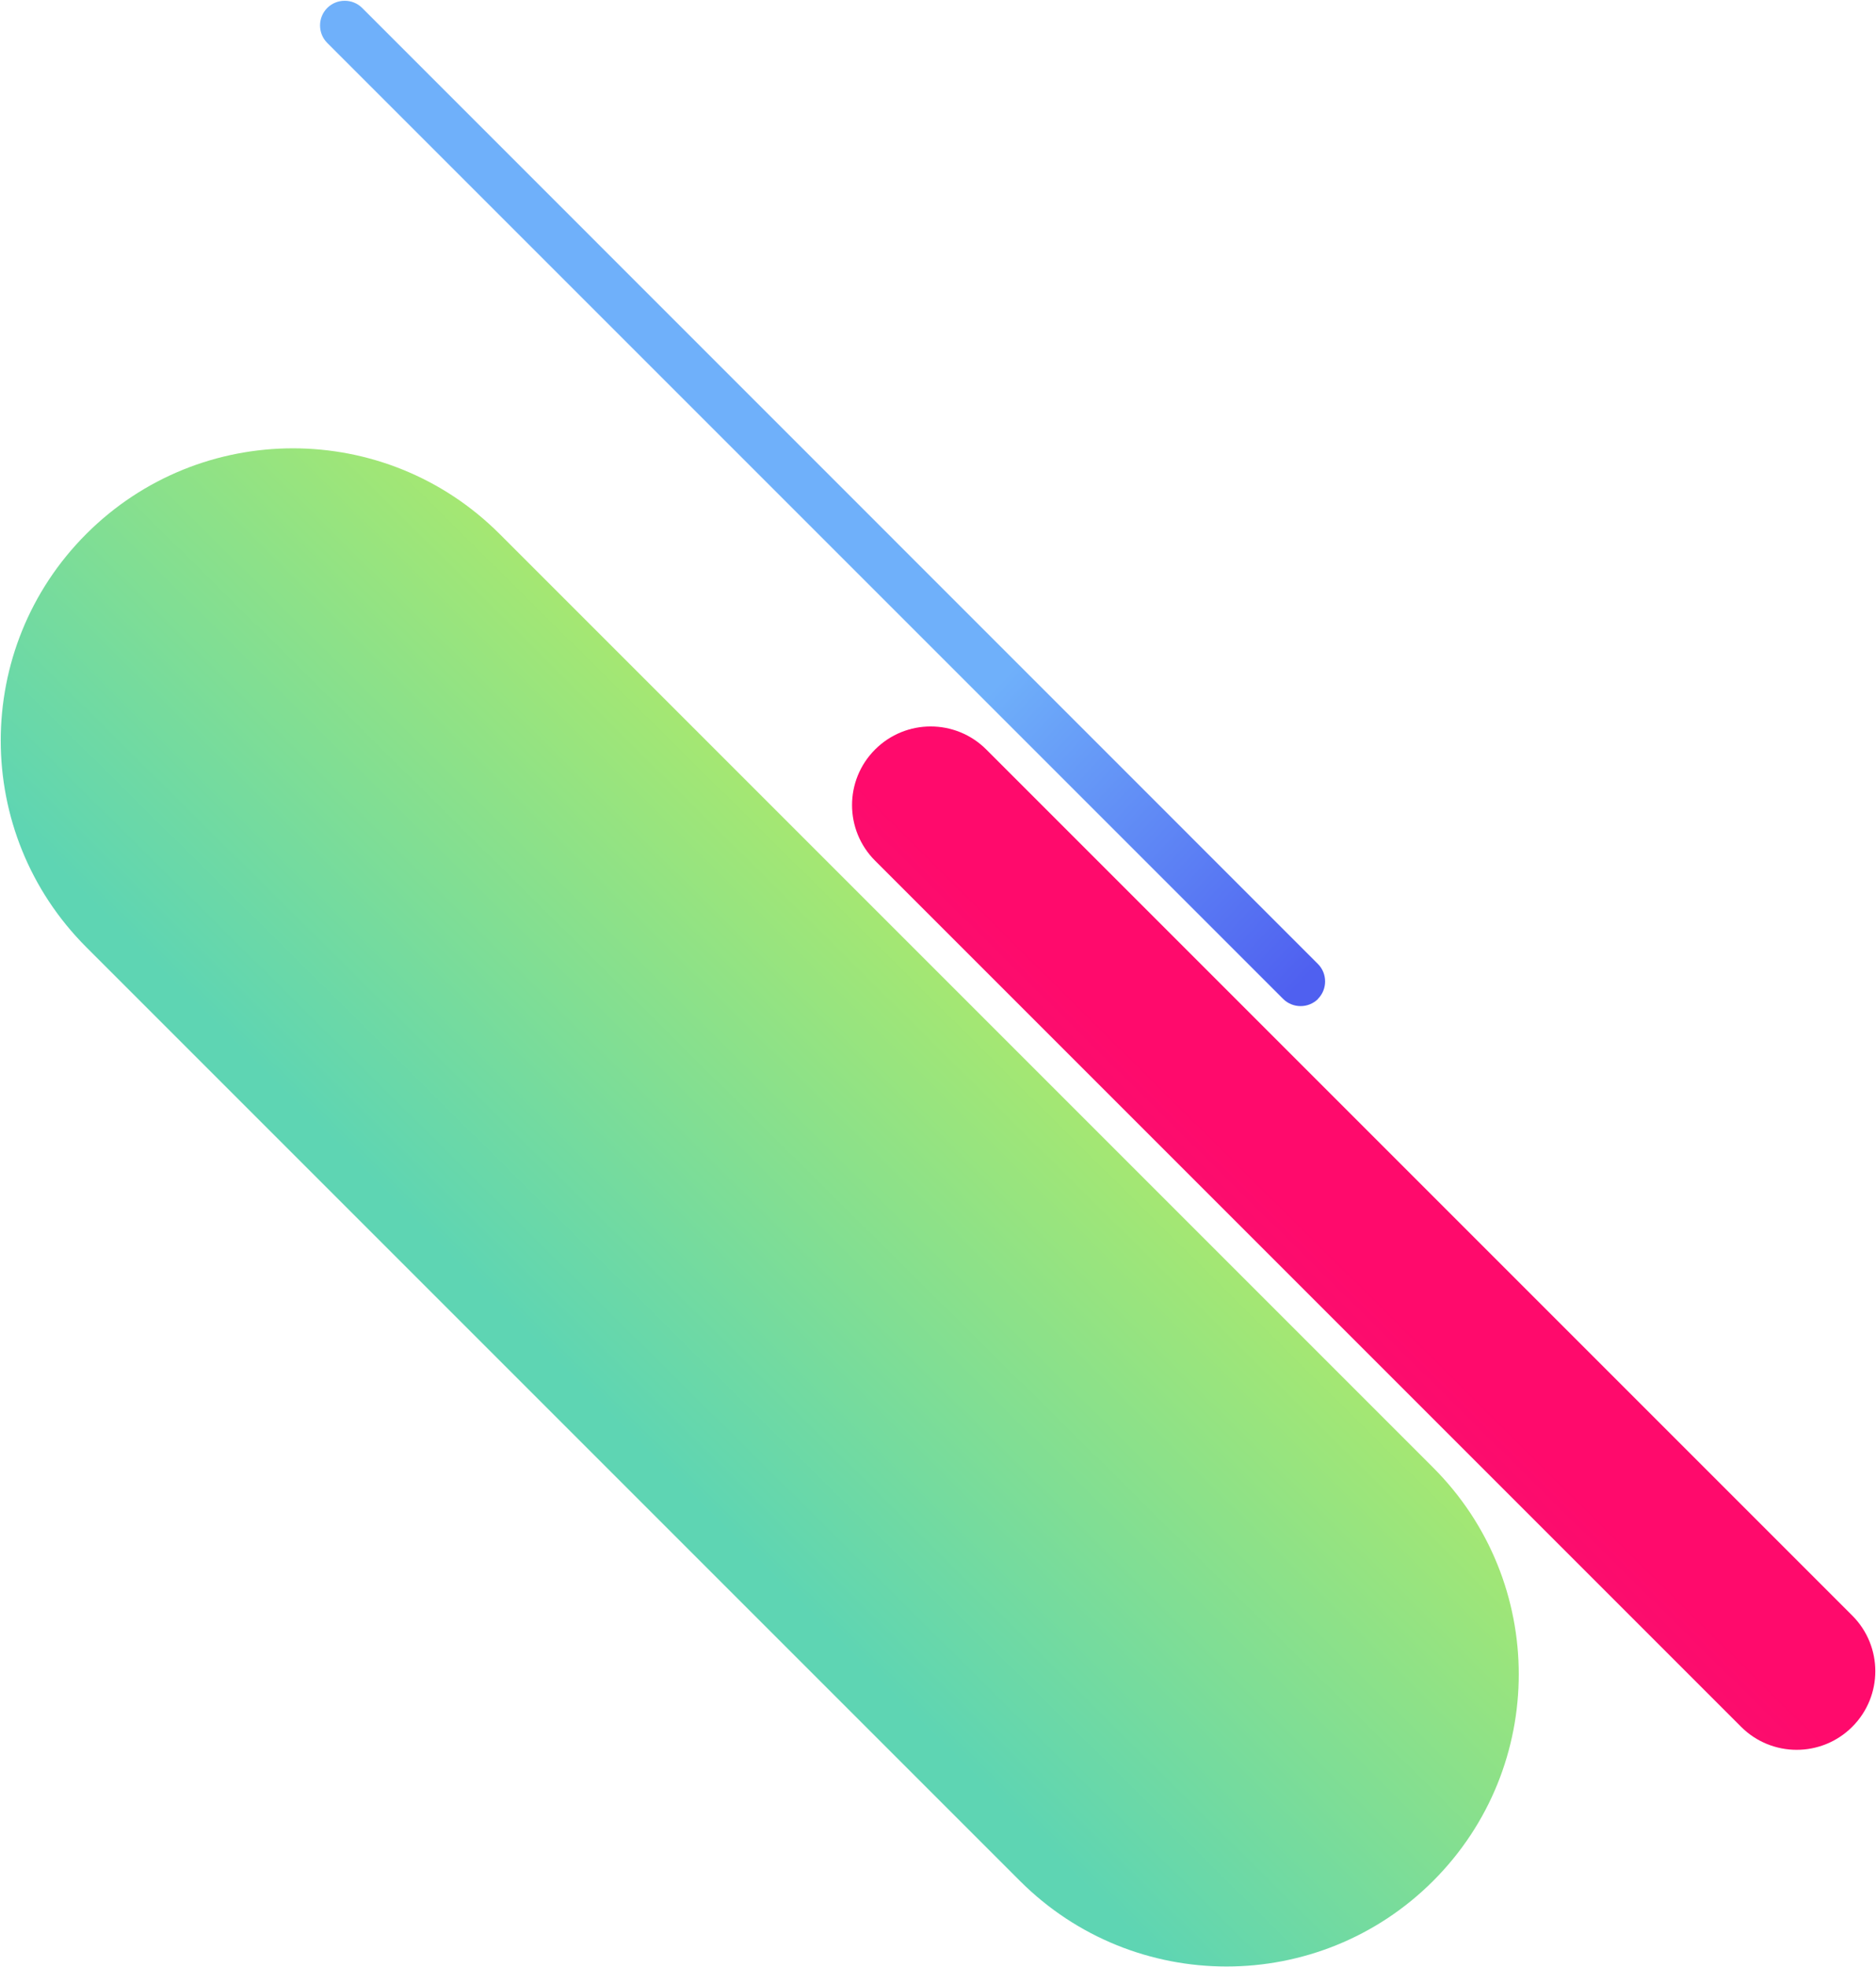
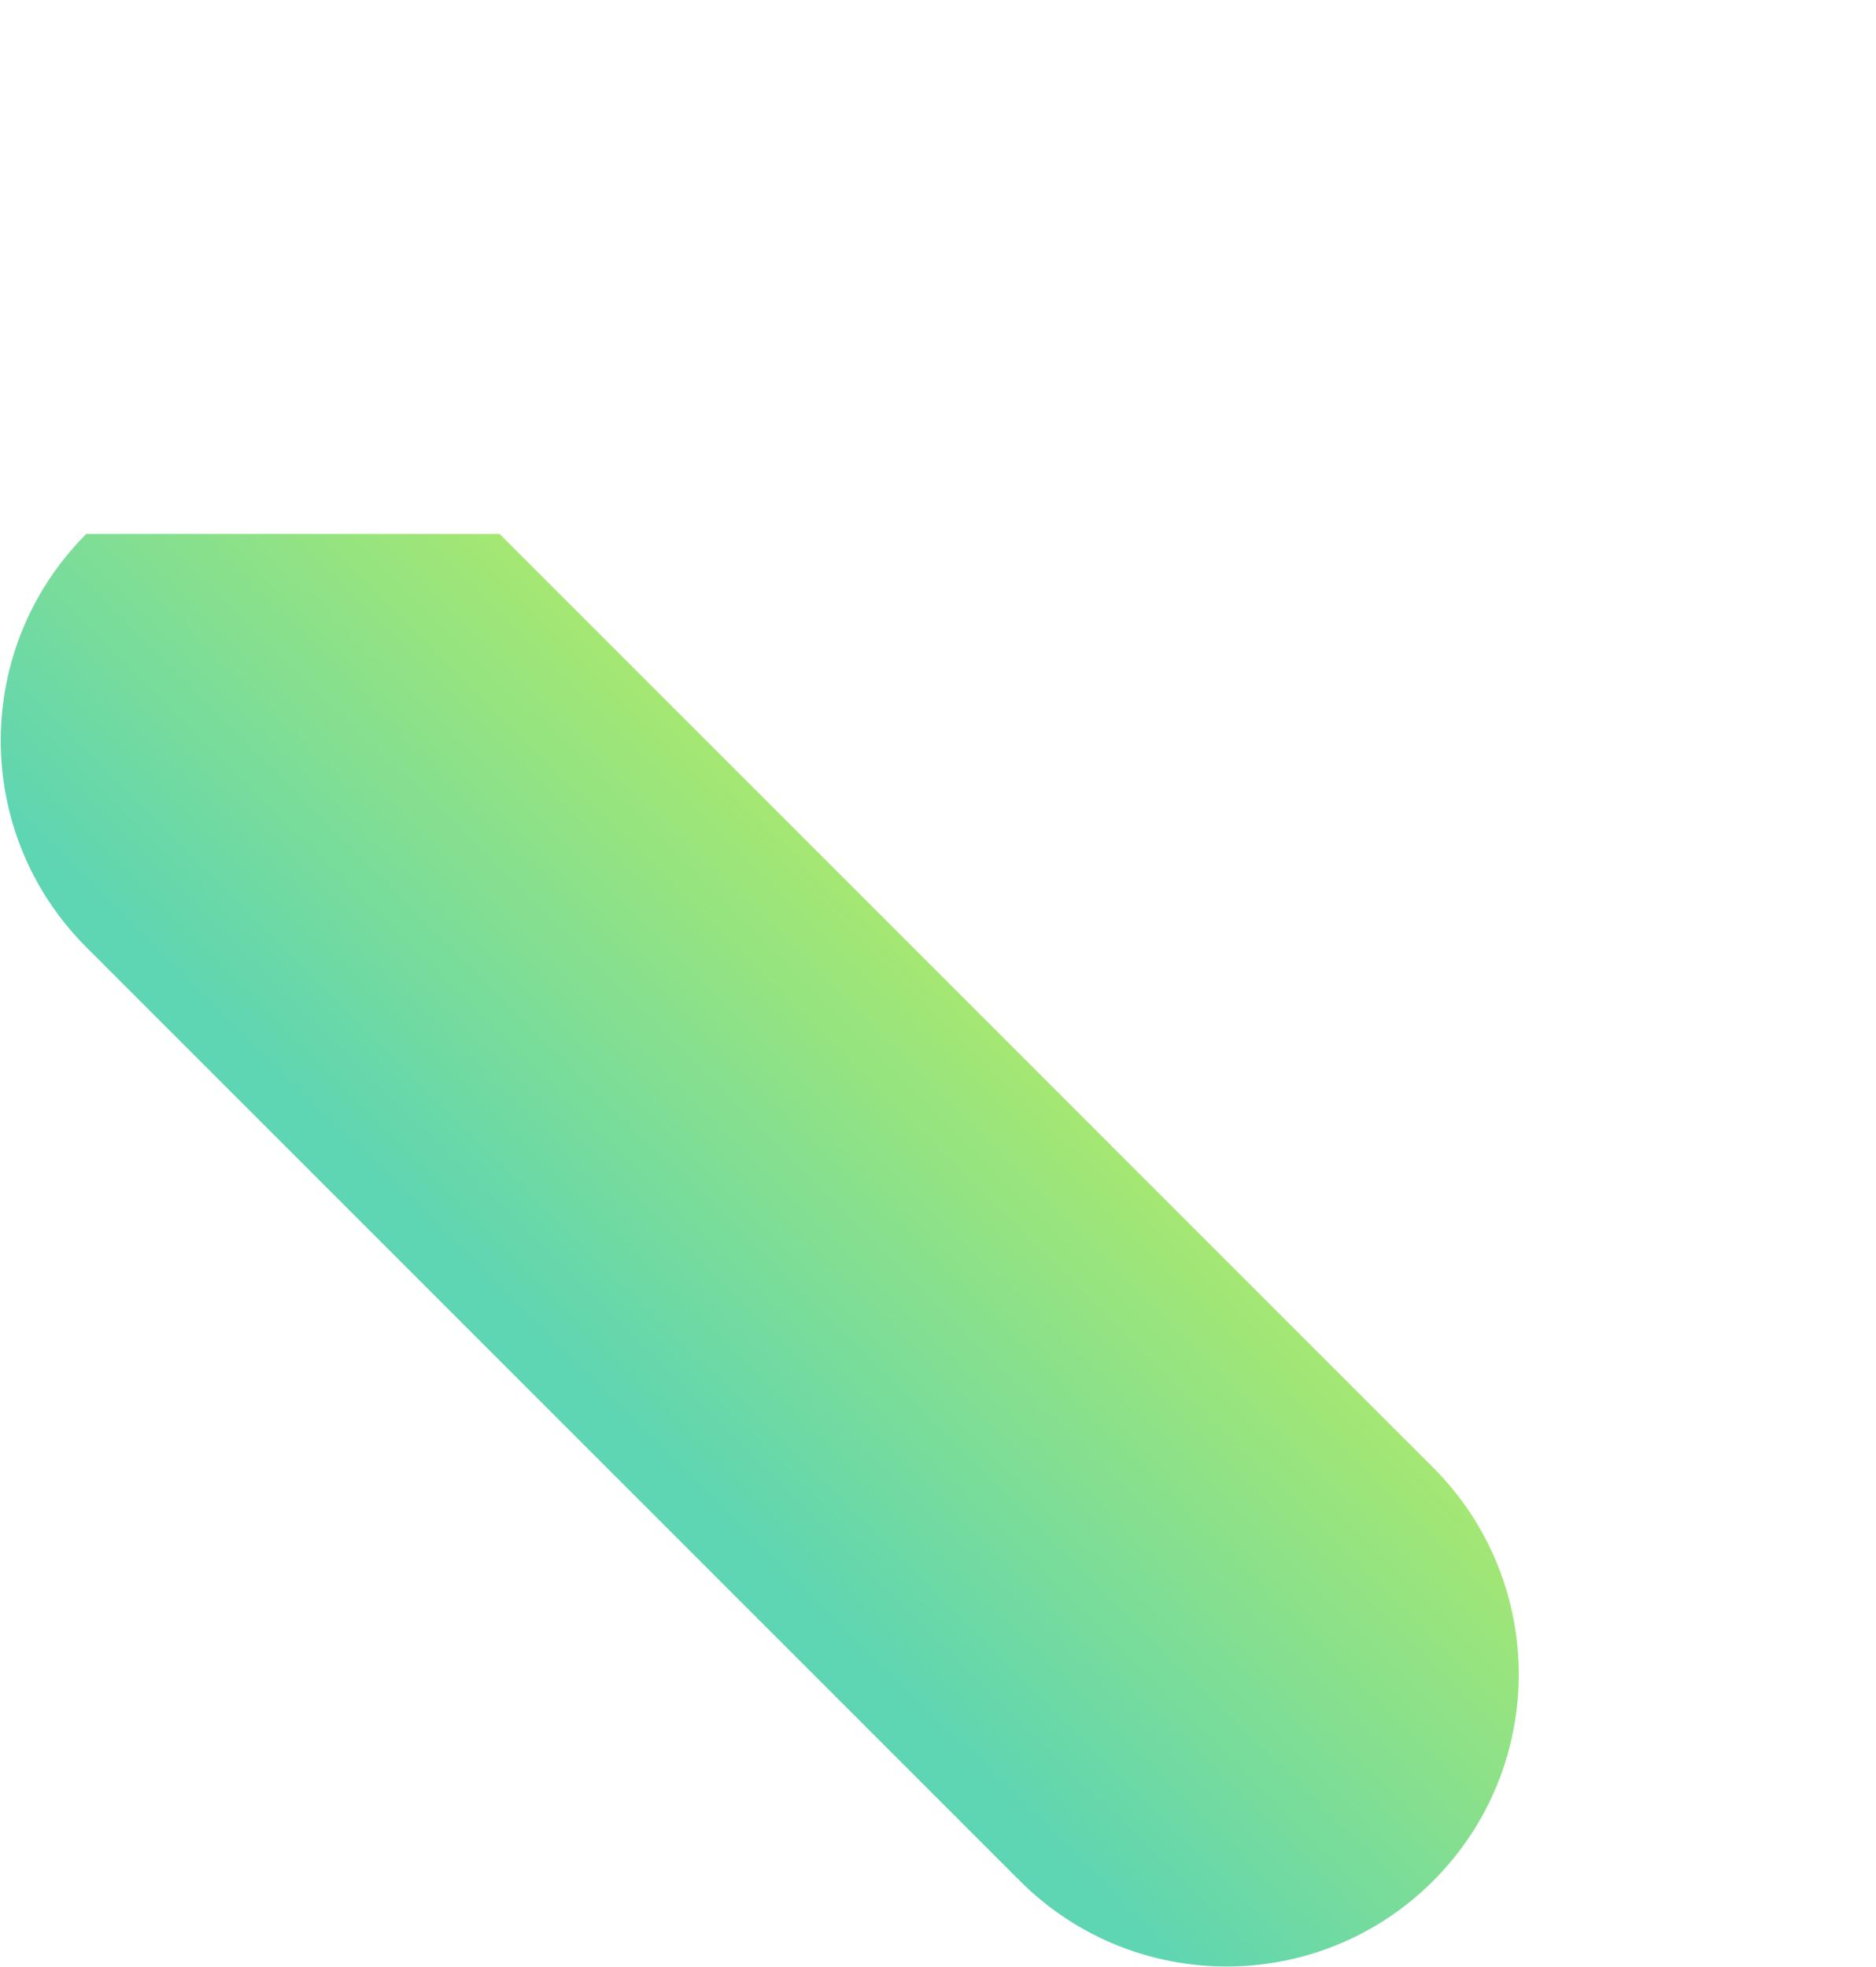
<svg xmlns="http://www.w3.org/2000/svg" version="1.1" viewBox="0 0 1154 1210">
  <defs>
    <style>
      .cls-1 {
        fill: url(#Degradado_sin_nombre_69);
      }

      .cls-2 {
        fill: url(#Degradado_sin_nombre_61);
      }

      .cls-3 {
        fill: url(#Degradado_sin_nombre_67);
      }
    </style>
    <linearGradient id="Degradado_sin_nombre_67" data-name="Degradado sin nombre 67" x1="2874.7" y1="3484.7" x2="3323.9" y2="3007.4" gradientTransform="translate(3816.8 -2728.7) rotate(90)" gradientUnits="userSpaceOnUse">
      <stop offset="0" stop-color="#6fb0fa" />
      <stop offset=".6" stop-color="#6fb0fa" />
      <stop offset="1" stop-color="#4f60f0" />
    </linearGradient>
    <linearGradient id="Degradado_sin_nombre_69" data-name="Degradado sin nombre 69" x1="554.2" y1="1049" x2="826.2" y2="774.3" gradientUnits="userSpaceOnUse">
      <stop offset="0" stop-color="#ad4b8e" />
      <stop offset=".5" stop-color="#e42077" />
      <stop offset=".5" stop-color="#e71d75" />
      <stop offset="1" stop-color="#ff0a6c" />
    </linearGradient>
    <linearGradient id="Degradado_sin_nombre_61" data-name="Degradado sin nombre 61" x1="357.2" y1="853.9" x2="629.2" y2="579.2" gradientUnits="userSpaceOnUse">
      <stop offset="0" stop-color="#5ed5b3" />
      <stop offset="0" stop-color="#5ed5b3" />
      <stop offset="1" stop-color="#afea69" />
    </linearGradient>
  </defs>
  <g>
    <g id="Layer_1">
      <g>
-         <path class="cls-3" d="M810.7,614.4c5.9-5.9,5.9-15.6,0-21.5L222.8,4.9c-5.9-5.9-15.6-5.9-21.5,0-5.9,5.9-5.9,15.6,0,21.5l588,588c5.9,5.9,15.6,5.9,21.5,0Z" />
        <g>
-           <path class="cls-1" d="M1139.4,1062.1c18.9-18.9,18.9-49.5,0-68.4L606.7,461c-18.9-18.9-49.5-18.9-68.4,0-18.9,18.9-18.9,49.5,0,68.4l532.7,532.7c18.9,18.9,49.5,18.9,68.4,0Z" />
-           <path class="cls-2" d="M53.1,328.4c-70.2,70.2-70.2,184,0,254.2l574.3,574.3c70.2,70.2,184,70.2,254.2,0,70.2-70.2,70.2-184,0-254.2L307.3,328.4c-70.2-70.2-184-70.2-254.2,0Z" />
+           <path class="cls-2" d="M53.1,328.4c-70.2,70.2-70.2,184,0,254.2l574.3,574.3c70.2,70.2,184,70.2,254.2,0,70.2-70.2,70.2-184,0-254.2L307.3,328.4Z" />
        </g>
      </g>
    </g>
  </g>
</svg>